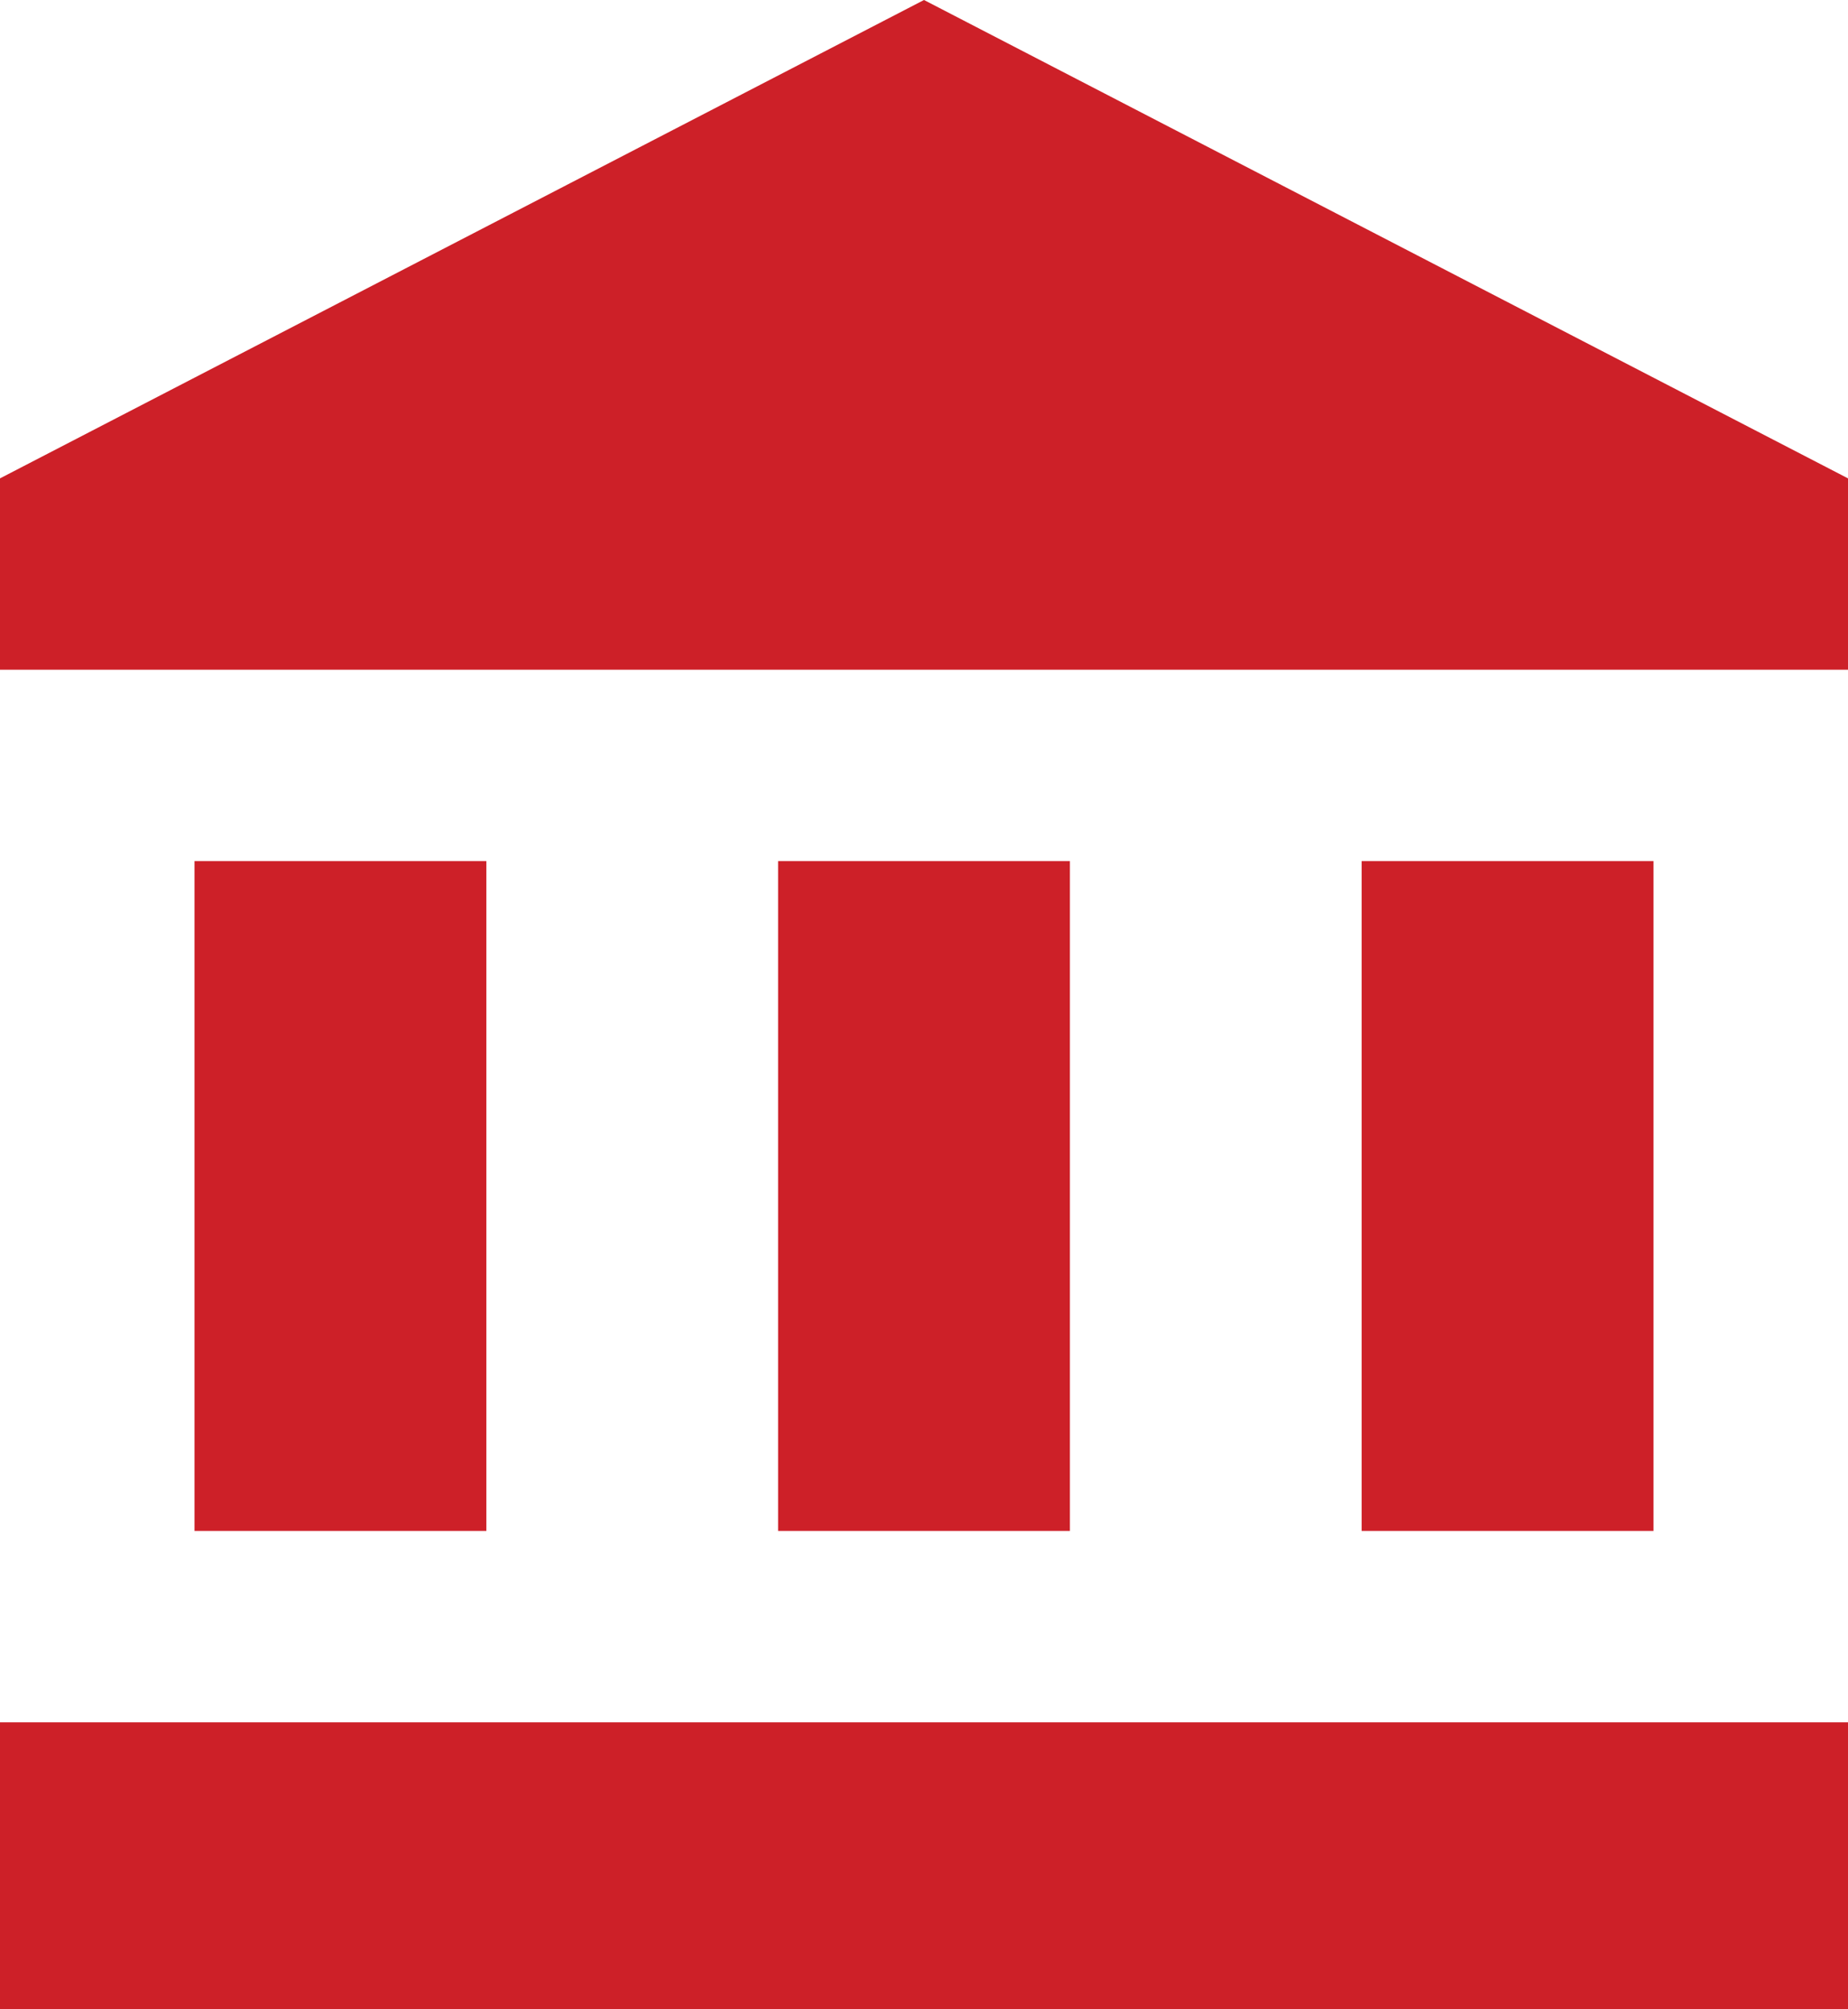
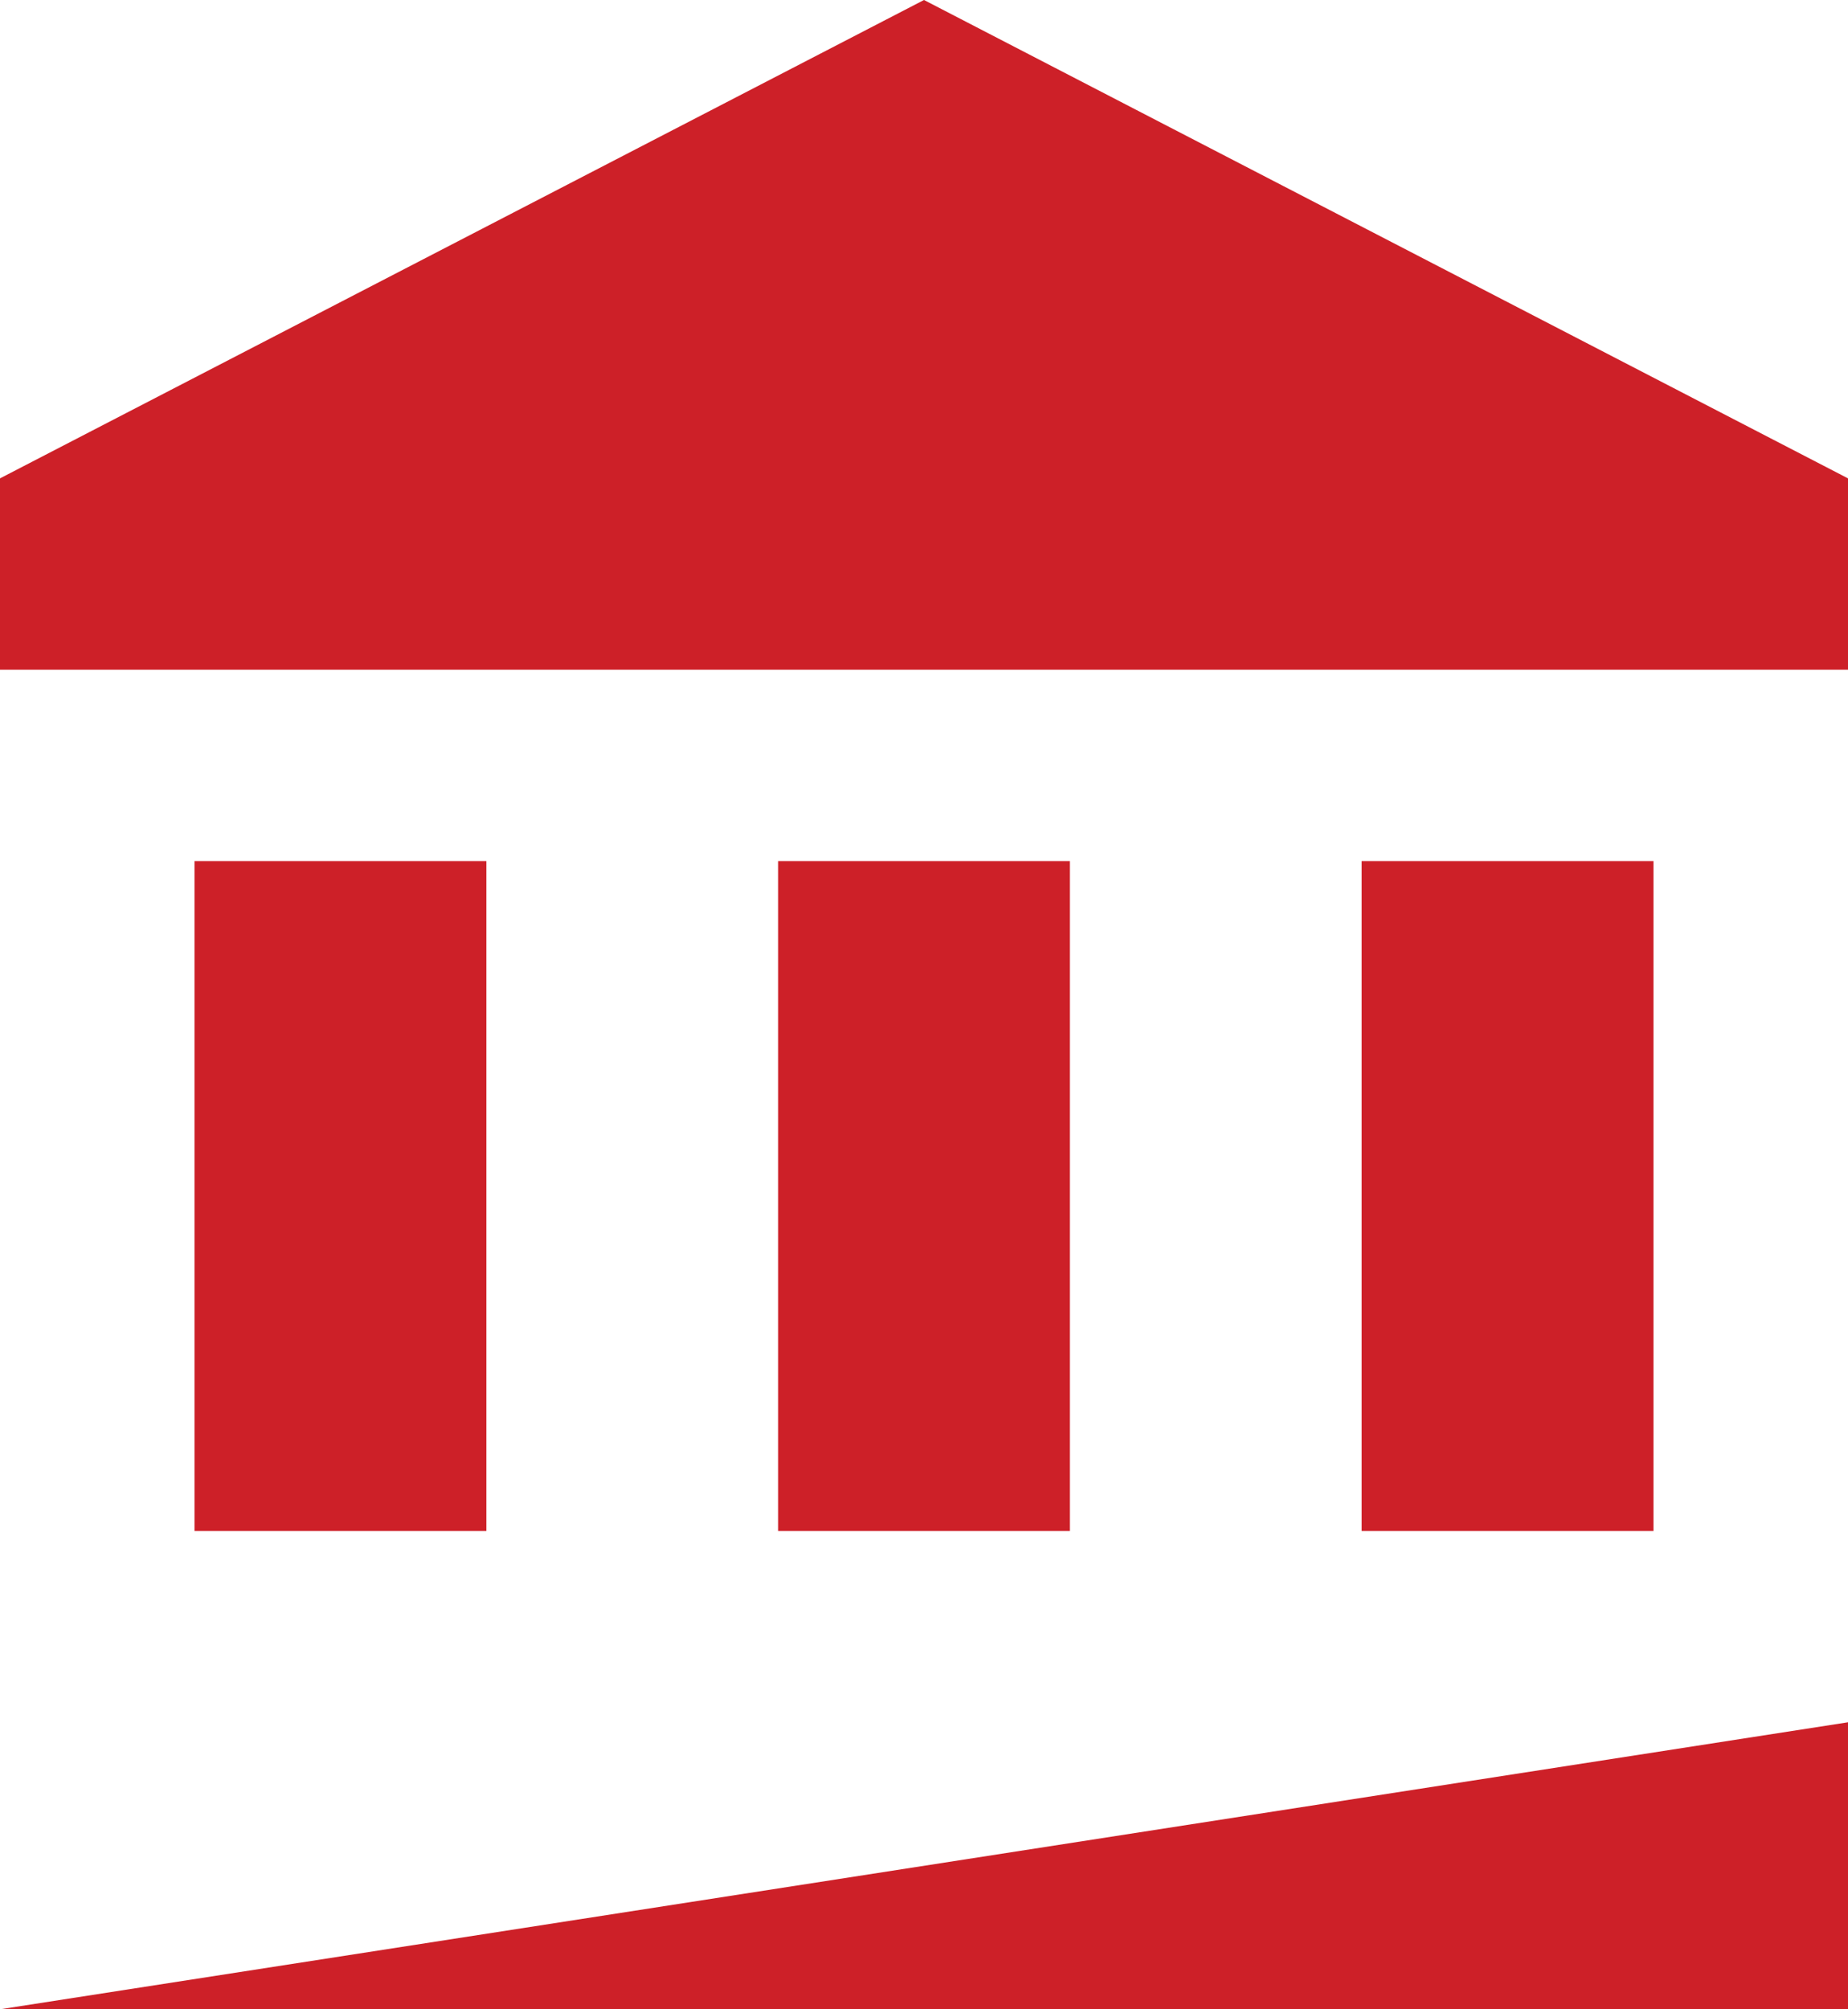
<svg xmlns="http://www.w3.org/2000/svg" width="23" height="25" viewBox="0 0 23 25" fill="none">
-   <path d="M11.5 0L0 5.952V8.333H23V5.952M16.947 10.714V19.048H20.579V10.714M0 25H23V21.429H0M9.684 10.714V19.048H13.316V10.714M2.421 10.714V19.048H6.053V10.714H2.421Z" fill="#CD2028" />
+   <path d="M11.5 0L0 5.952V8.333H23V5.952M16.947 10.714V19.048H20.579V10.714M0 25H23V21.429M9.684 10.714V19.048H13.316V10.714M2.421 10.714V19.048H6.053V10.714H2.421Z" fill="#CD2028" />
</svg>